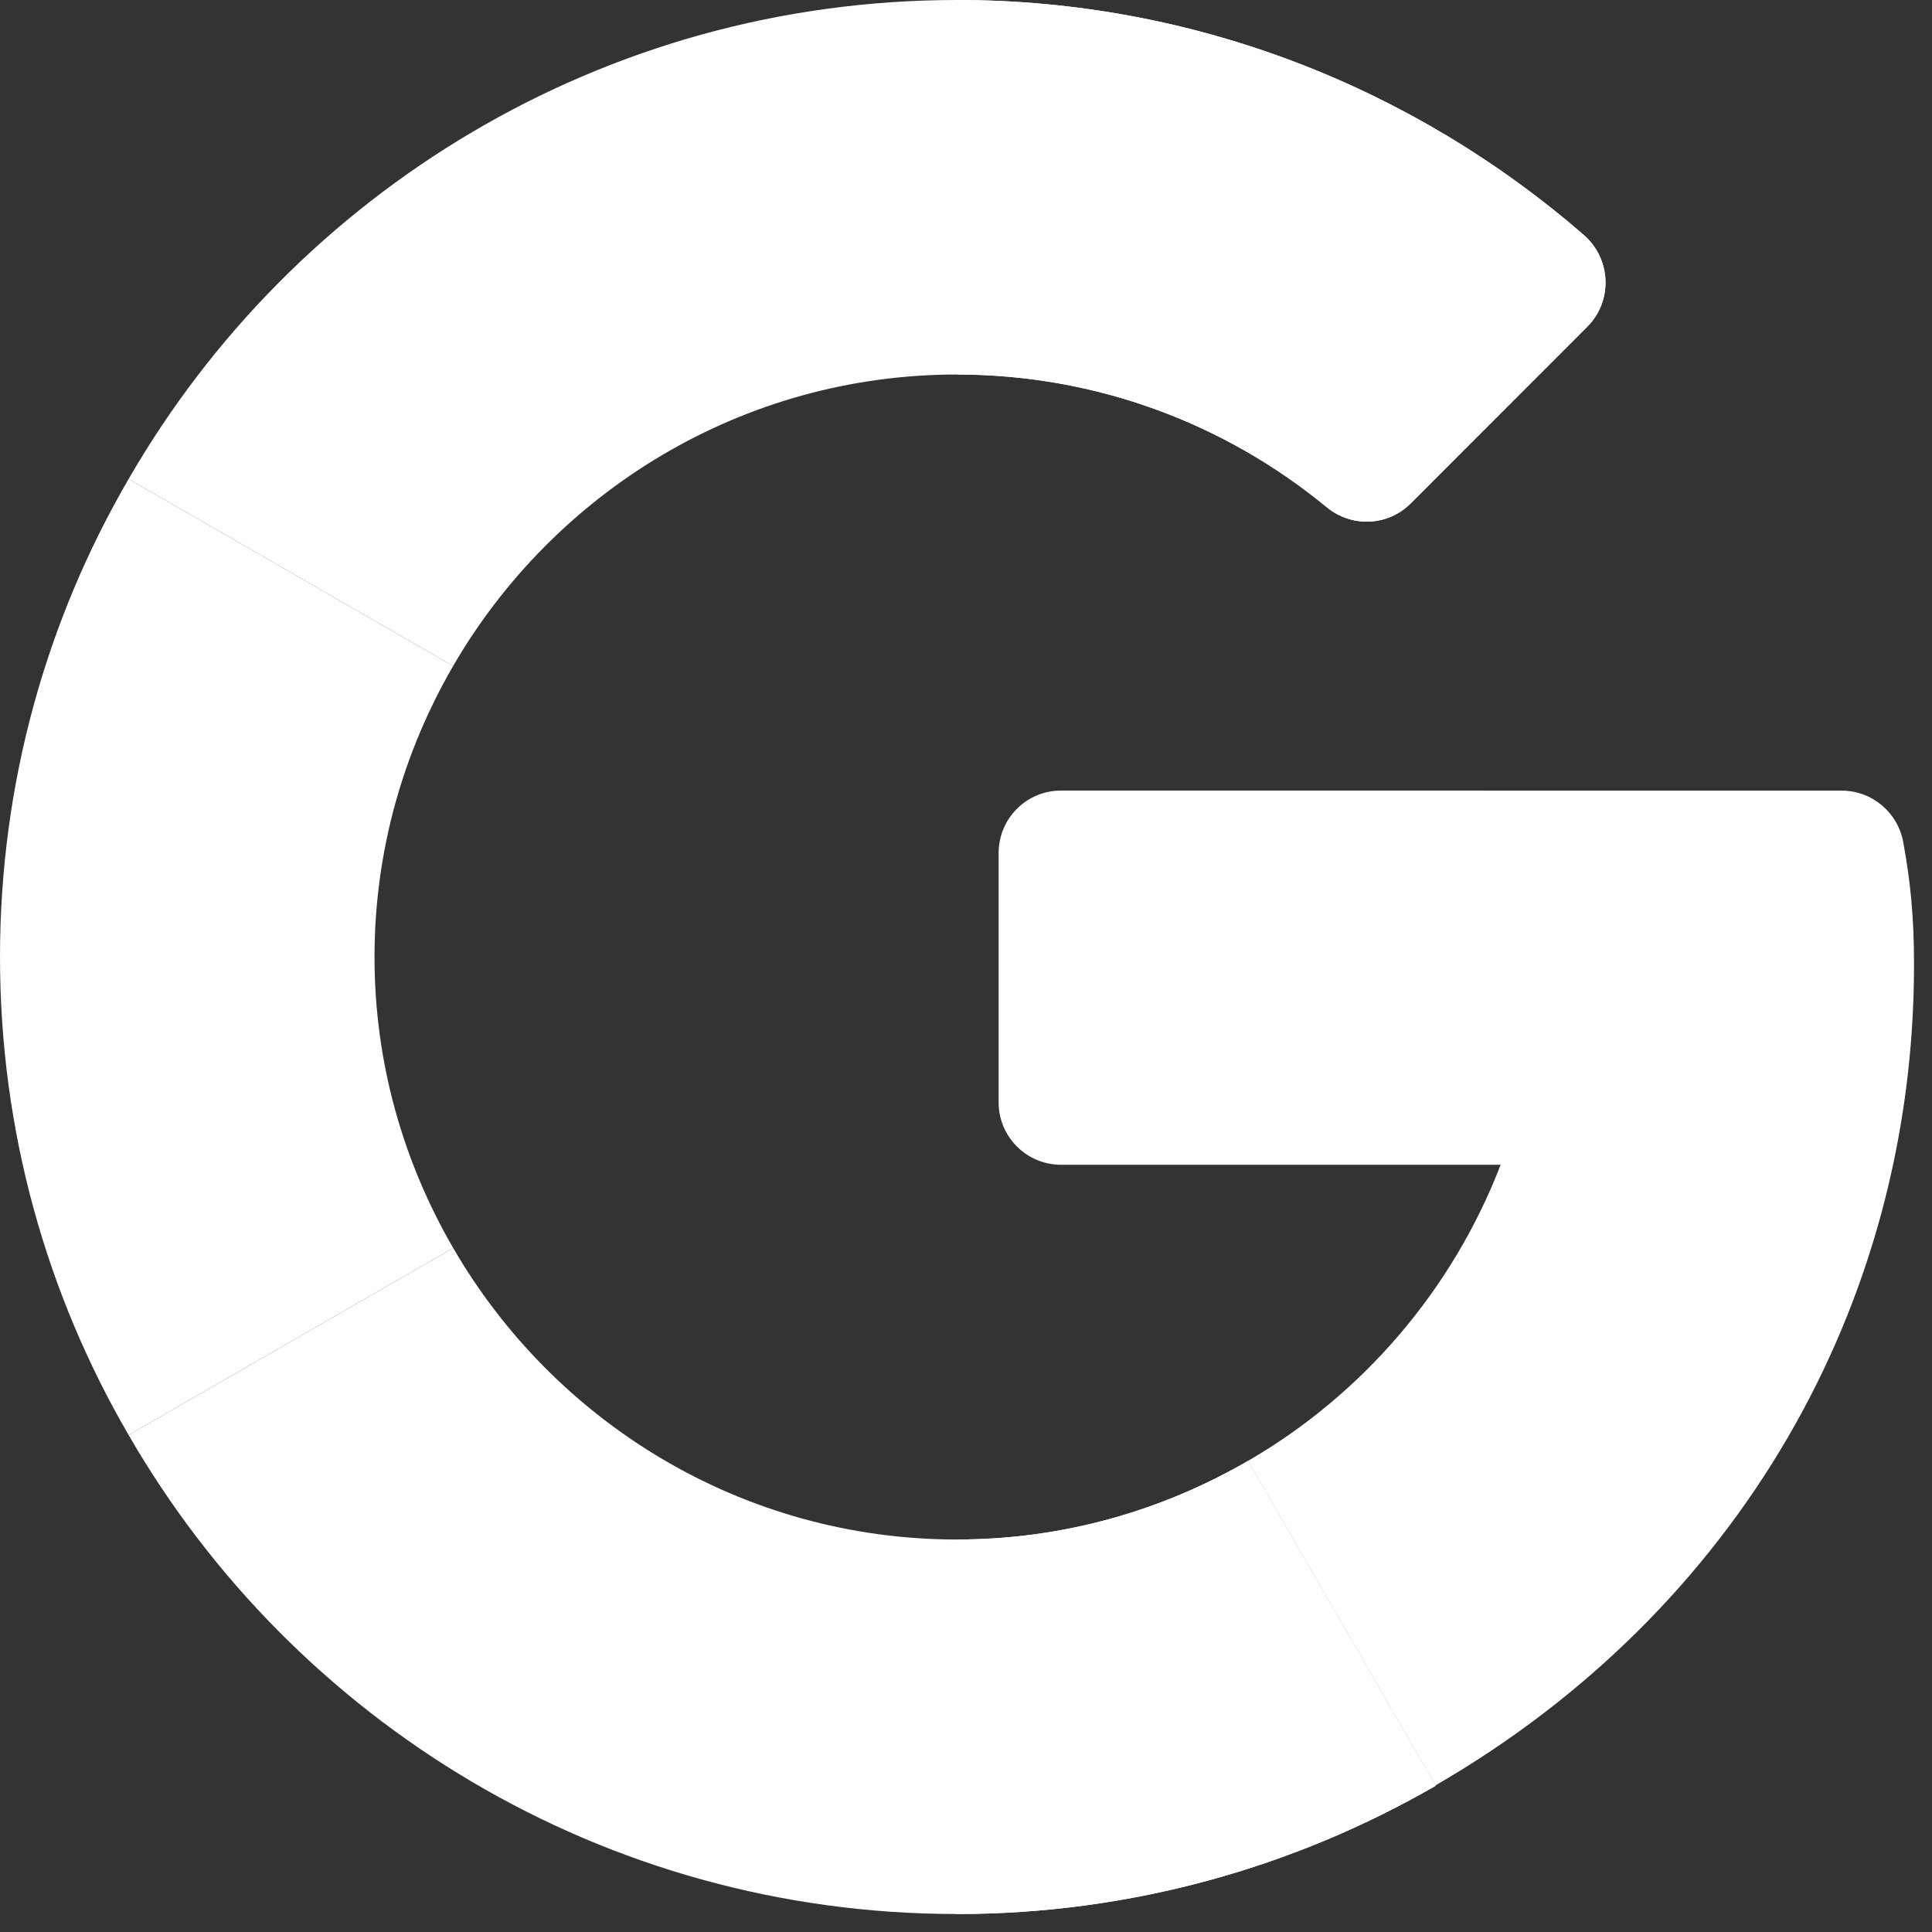
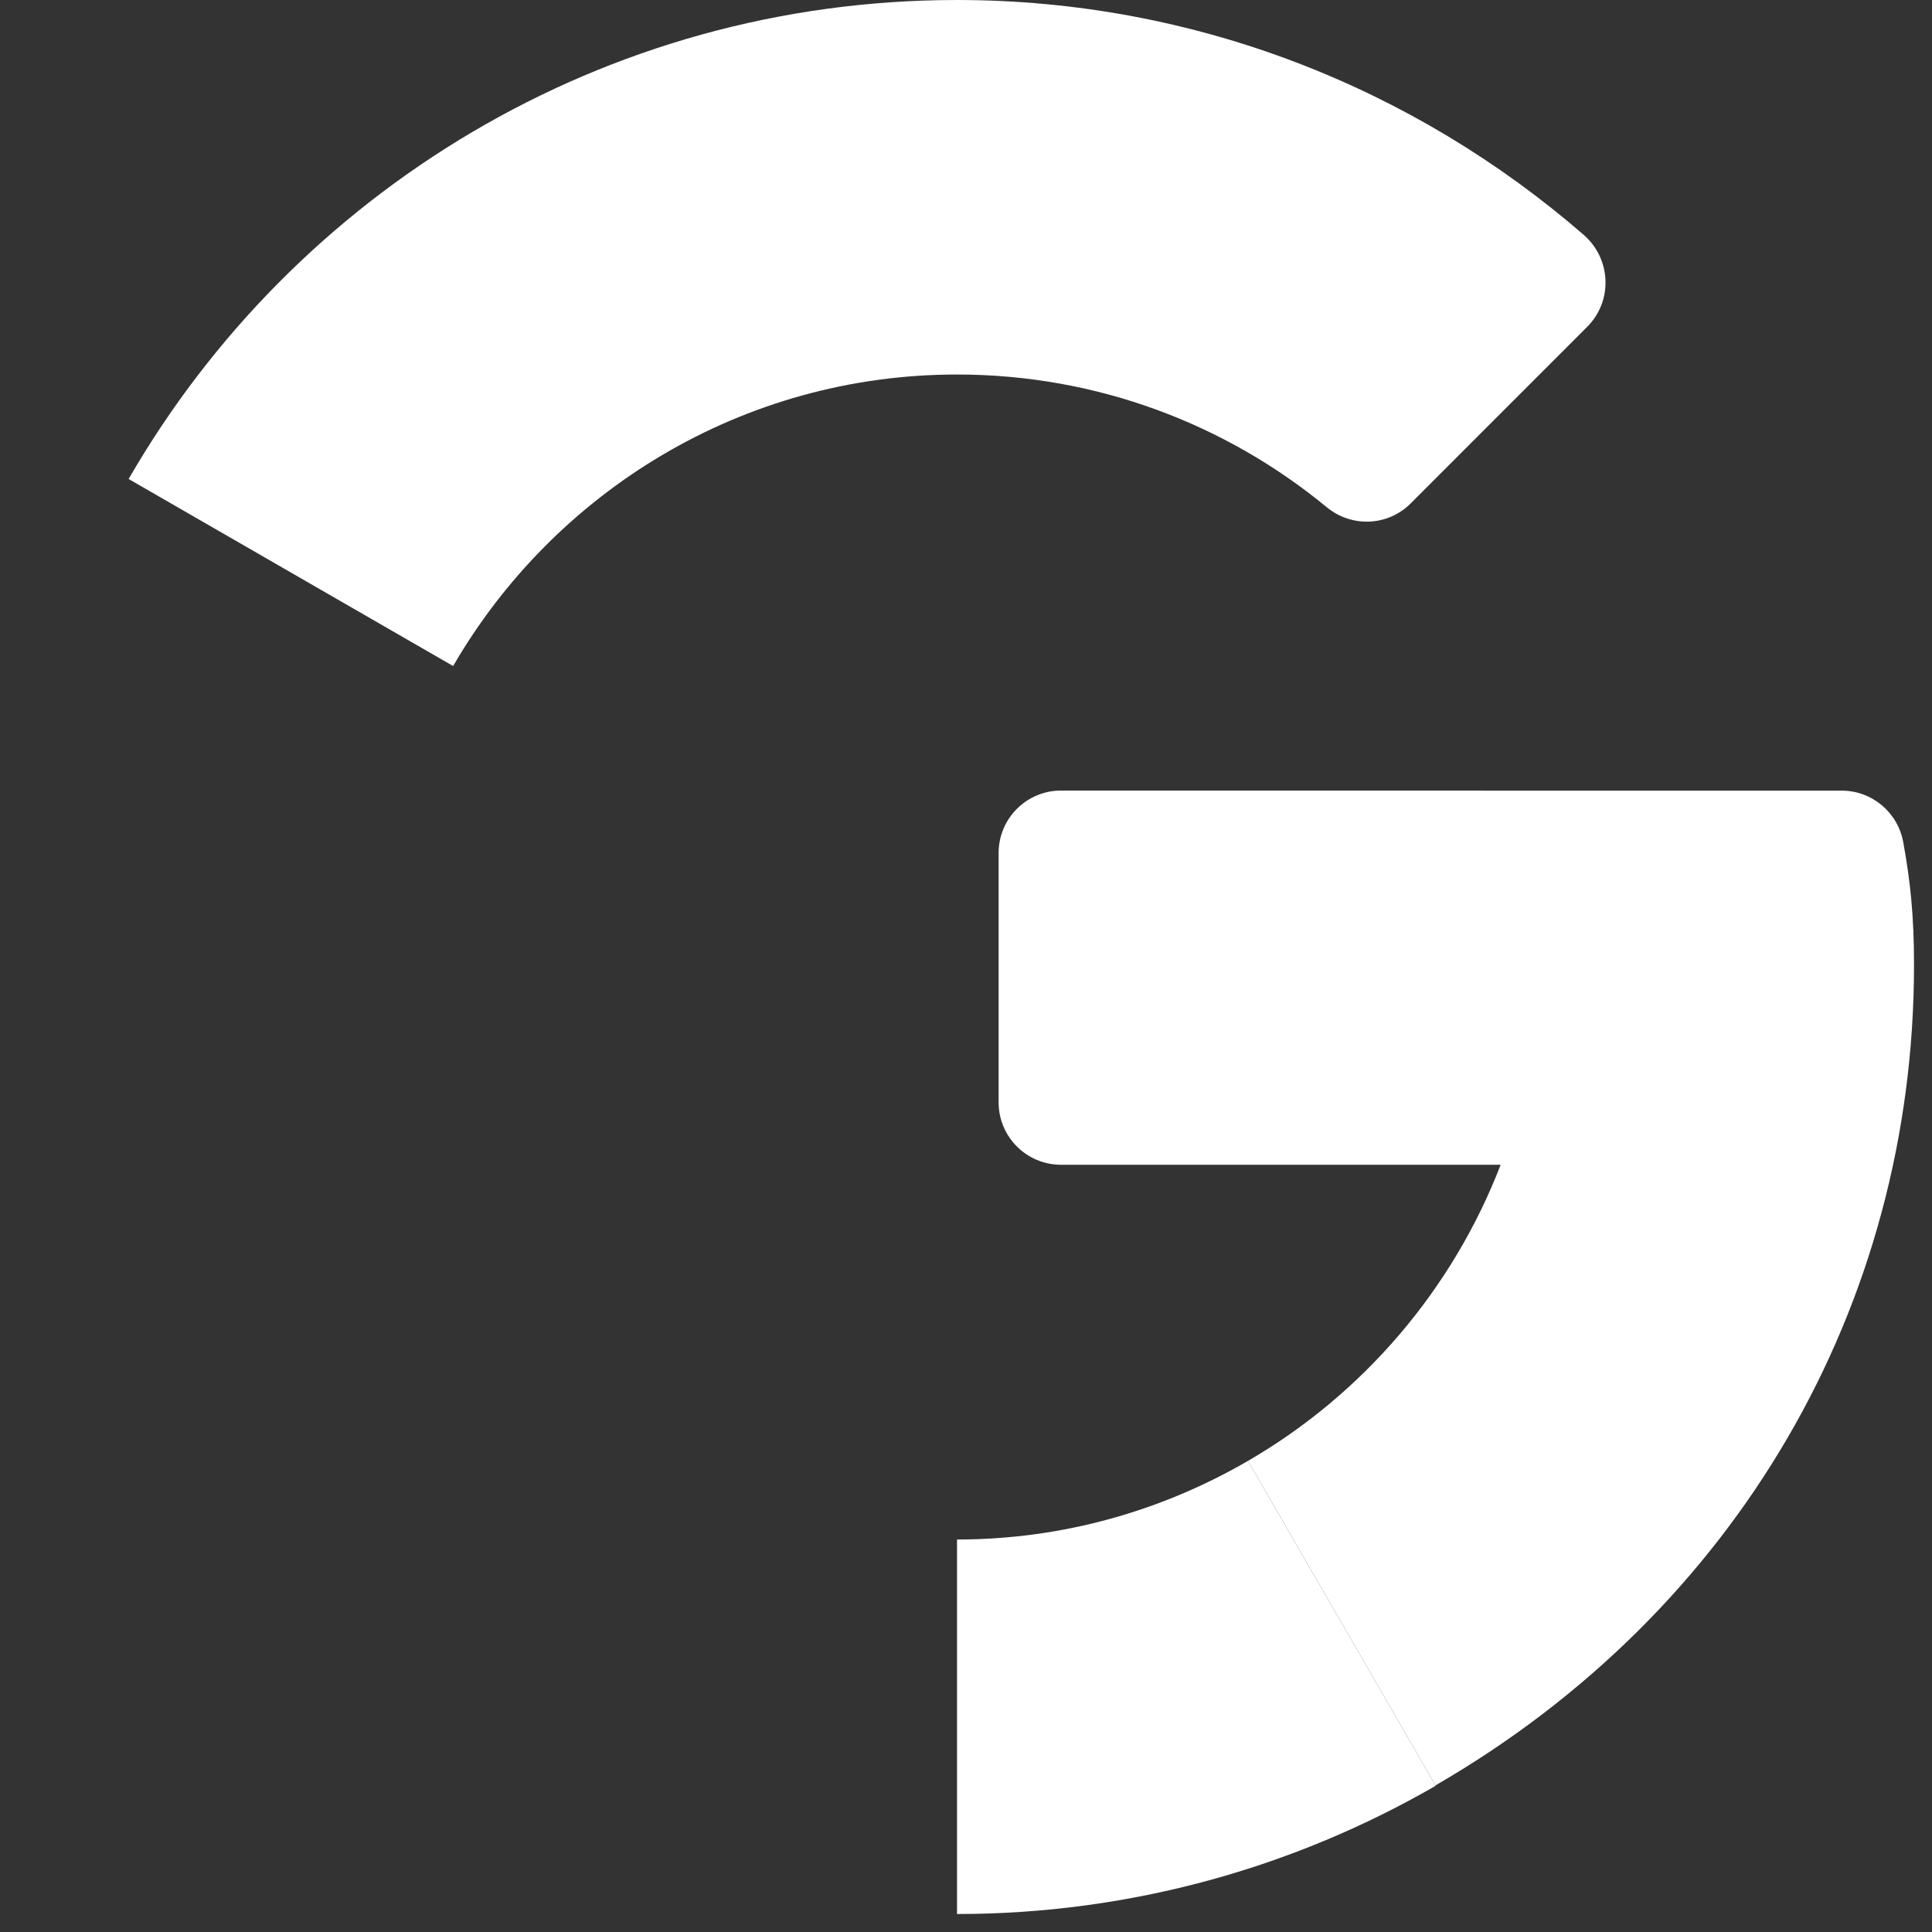
<svg xmlns="http://www.w3.org/2000/svg" viewBox="0 0 26 26" fill="none">
  <rect x="0" y="0" width="26" height="26" fill="#333333" stroke="none" />
  <path d="M24.785 10.64L14.279 10.639C13.815 10.639 13.439 11.015 13.439 11.479V14.835C13.439 15.299 13.815 15.675 14.279 15.675H20.195C19.547 17.357 18.338 18.765 16.795 19.66L19.318 24.027C23.365 21.686 25.758 17.58 25.758 12.983C25.758 12.328 25.709 11.86 25.613 11.333C25.54 10.933 25.192 10.64 24.785 10.64Z" fill="white" />
-   <path d="M12.879 20.718C9.984 20.718 7.456 19.136 6.099 16.795L1.731 19.312C3.954 23.164 8.117 25.758 12.879 25.758C15.216 25.758 17.42 25.129 19.319 24.033L19.318 24.027L16.795 19.66C15.641 20.329 14.307 20.718 12.879 20.718Z" fill="white" />
  <path d="M19.319 24.033L19.318 24.027L16.795 19.66C15.641 20.329 14.307 20.718 12.879 20.718V25.758C15.216 25.758 17.42 25.129 19.319 24.033Z" fill="white" />
-   <path d="M5.04 12.879C5.04 11.452 5.429 10.117 6.098 8.963L1.731 6.446C0.629 8.339 0 10.537 0 12.879C0 15.221 0.629 17.419 1.731 19.312L6.099 16.795C5.429 15.641 5.04 14.306 5.04 12.879Z" fill="white" />
  <path d="M12.879 5.04C14.767 5.04 16.502 5.711 17.856 6.827C18.191 7.102 18.676 7.082 18.983 6.776L21.36 4.398C21.708 4.05 21.683 3.482 21.312 3.16C19.042 1.191 16.089 0 12.879 0C8.117 0 3.954 2.594 1.731 6.446L6.098 8.963C7.456 6.622 9.984 5.04 12.879 5.04Z" fill="white" />
-   <path d="M17.856 6.827C18.191 7.102 18.676 7.082 18.983 6.776L21.36 4.398C21.708 4.05 21.683 3.482 21.312 3.16C19.042 1.191 16.089 0 12.879 0V5.04C14.767 5.04 16.502 5.711 17.856 6.827Z" fill="white" />
</svg>